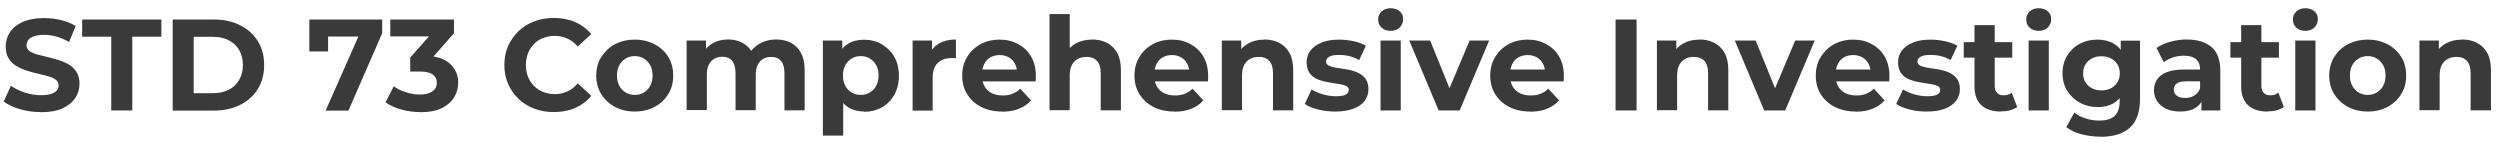
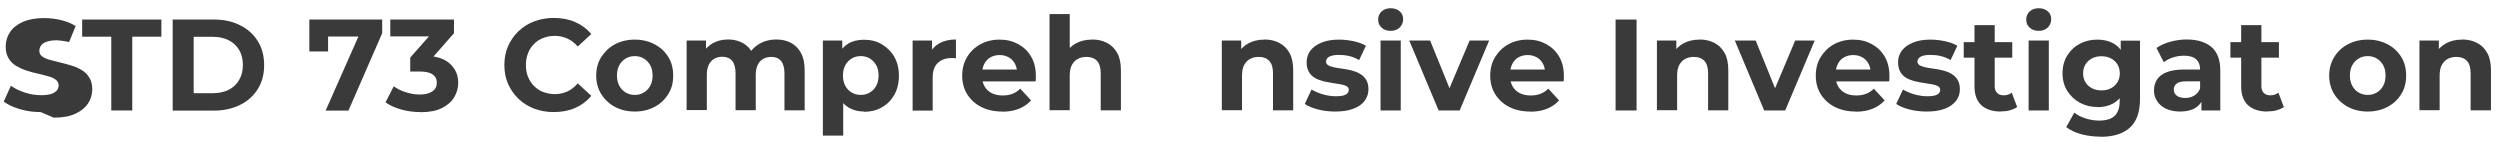
<svg xmlns="http://www.w3.org/2000/svg" id="Layer_2" data-name="Layer 2" viewBox="0 0 188.06 10.84">
  <defs>
    <style>      .cls-1 {        fill: #3a3a3a;        stroke-width: 0px;      }    </style>
  </defs>
  <g id="Layer_2-2" data-name="Layer 2">
    <g>
-       <path class="cls-1" d="m3.06,8.43c-.55,0-1.07-.07-1.57-.22-.5-.15-.91-.34-1.21-.57l.54-1.19c.29.21.64.38,1.04.51.4.13.81.2,1.22.2.31,0,.57-.03.76-.09.19-.06.33-.15.43-.26s.14-.24.14-.38c0-.18-.07-.33-.21-.43-.14-.11-.33-.2-.57-.26-.23-.07-.49-.13-.78-.2-.28-.06-.57-.14-.85-.23-.28-.09-.54-.21-.78-.35-.23-.14-.43-.33-.57-.57-.15-.23-.22-.53-.22-.9,0-.39.11-.75.32-1.07.21-.32.53-.58.96-.77.43-.19.96-.29,1.61-.29.43,0,.85.05,1.27.15s.79.25,1.1.45l-.49,1.2c-.32-.18-.64-.32-.96-.41s-.63-.13-.94-.13-.56.04-.75.11c-.2.07-.34.16-.42.28-.08.11-.13.25-.13.4,0,.18.07.32.21.42.14.11.33.19.57.26.23.06.49.13.78.2.28.07.57.14.85.23.28.08.54.2.78.34.23.14.43.33.57.57.15.23.22.53.22.89,0,.38-.11.74-.32,1.06-.22.32-.54.58-.96.77-.43.2-.97.29-1.62.29Z" />
+       <path class="cls-1" d="m3.06,8.43c-.55,0-1.07-.07-1.57-.22-.5-.15-.91-.34-1.21-.57l.54-1.19c.29.21.64.38,1.04.51.4.13.81.2,1.22.2.31,0,.57-.03.76-.09.19-.06.33-.15.43-.26s.14-.24.14-.38c0-.18-.07-.33-.21-.43-.14-.11-.33-.2-.57-.26-.23-.07-.49-.13-.78-.2-.28-.06-.57-.14-.85-.23-.28-.09-.54-.21-.78-.35-.23-.14-.43-.33-.57-.57-.15-.23-.22-.53-.22-.9,0-.39.11-.75.32-1.07.21-.32.53-.58.96-.77.43-.19.96-.29,1.61-.29.43,0,.85.05,1.27.15s.79.25,1.1.45l-.49,1.2s-.63-.13-.94-.13-.56.04-.75.11c-.2.07-.34.16-.42.28-.08.11-.13.25-.13.4,0,.18.07.32.21.42.14.11.33.19.57.26.23.06.49.13.78.2.28.07.57.14.85.23.28.08.54.2.78.34.23.14.43.33.57.57.15.23.22.53.22.89,0,.38-.11.74-.32,1.06-.22.32-.54.58-.96.77-.43.2-.97.29-1.62.29Z" />
      <path class="cls-1" d="m8.37,8.31V2.76h-2.19v-1.29h5.96v1.29h-2.19v5.55h-1.58Z" />
      <path class="cls-1" d="m12.99,8.31V1.47h3.11c.74,0,1.4.14,1.96.43.57.28,1.01.68,1.33,1.19s.48,1.11.48,1.81-.16,1.29-.48,1.8-.76.91-1.33,1.19c-.57.28-1.22.43-1.96.43h-3.11Zm1.58-1.3h1.45c.46,0,.85-.09,1.19-.26.34-.17.6-.42.78-.74.19-.32.28-.69.28-1.12s-.09-.81-.28-1.13c-.19-.32-.45-.56-.78-.73-.34-.17-.73-.26-1.19-.26h-1.45v4.24Z" />
      <path class="cls-1" d="m24.5,8.31l2.76-6.24.41.68h-3.69l.7-.74v1.86h-1.41V1.47h5.48v1.03l-2.54,5.82h-1.72Z" />
      <path class="cls-1" d="m31.61,8.43c-.48,0-.95-.06-1.42-.19s-.87-.31-1.19-.54l.62-1.21c.26.19.56.34.91.45.35.11.69.17,1.05.17.4,0,.71-.08.94-.23.23-.16.34-.37.34-.65s-.1-.47-.3-.62c-.2-.15-.53-.23-.98-.23h-.72v-1.05l1.91-2.16.18.57h-3.59v-1.27h4.79v1.03l-1.9,2.16-.8-.46h.46c.84,0,1.48.19,1.91.57s.65.86.65,1.46c0,.38-.1.74-.3,1.08-.2.34-.51.61-.93.82s-.95.31-1.6.31Z" />
      <path class="cls-1" d="m41.65,8.43c-.53,0-1.02-.09-1.47-.26-.45-.17-.85-.42-1.18-.74-.33-.32-.59-.69-.78-1.12-.19-.43-.28-.9-.28-1.42s.09-.99.28-1.42c.19-.43.45-.8.78-1.12.34-.32.73-.57,1.18-.74.45-.17.94-.26,1.48-.26.59,0,1.13.1,1.61.31.48.21.88.51,1.21.9l-1.02.94c-.23-.27-.5-.47-.78-.6-.29-.13-.6-.2-.94-.2-.32,0-.61.05-.88.16-.27.1-.5.25-.69.45-.2.2-.35.43-.45.69s-.16.56-.16.89.05.62.16.89c.11.27.26.5.45.69.2.2.43.35.69.45.27.1.56.16.88.16.34,0,.65-.07.94-.2.29-.13.55-.34.78-.61l1.02.94c-.33.4-.73.7-1.21.91s-1.02.31-1.62.31Z" />
      <path class="cls-1" d="m47.75,8.39c-.56,0-1.06-.12-1.49-.35-.43-.23-.78-.56-1.03-.96s-.38-.87-.38-1.39.12-1,.38-1.4.59-.73,1.03-.96c.43-.23.93-.35,1.49-.35s1.05.12,1.49.35c.44.23.78.55,1.03.95.25.4.37.87.37,1.41s-.12.99-.37,1.39-.59.73-1.03.96c-.44.23-.93.35-1.49.35Zm0-1.25c.25,0,.48-.06.68-.18.2-.12.36-.28.48-.5.12-.22.18-.48.18-.78s-.06-.57-.18-.78c-.12-.21-.28-.38-.48-.5-.2-.12-.43-.18-.68-.18s-.48.06-.68.18c-.2.12-.36.28-.48.5-.12.22-.18.48-.18.78s.06.56.18.78c.12.22.28.39.48.5.2.12.43.18.68.18Z" />
      <path class="cls-1" d="m58.38,2.97c.42,0,.79.08,1.11.25.32.17.58.42.76.76.19.34.28.78.28,1.31v3.01h-1.52v-2.78c0-.42-.09-.74-.26-.94s-.42-.3-.74-.3c-.22,0-.42.05-.6.15-.18.1-.31.25-.41.45-.1.2-.15.46-.15.77v2.64h-1.52v-2.78c0-.42-.09-.74-.26-.94-.17-.2-.42-.3-.74-.3-.22,0-.42.05-.6.15-.18.1-.31.25-.41.45-.1.2-.15.46-.15.77v2.64h-1.52V3.05h1.46v1.44l-.27-.42c.18-.36.44-.63.78-.82.34-.19.72-.28,1.15-.28.48,0,.9.12,1.27.37.36.24.6.62.72,1.12l-.54-.15c.18-.41.46-.74.85-.98.39-.24.83-.36,1.33-.36Z" />
      <path class="cls-1" d="m61.9,10.21V3.05h1.46v1.08l-.03,1.56.1,1.55v2.96h-1.52Zm3.11-1.82c-.44,0-.83-.1-1.16-.29-.33-.2-.59-.49-.78-.89-.19-.4-.28-.91-.28-1.52s.09-1.13.26-1.52c.18-.4.43-.69.76-.89.33-.2.73-.29,1.19-.29.5,0,.94.11,1.33.34.39.23.71.54.94.94.23.4.35.88.35,1.43s-.12,1.03-.35,1.44c-.23.4-.54.72-.94.94-.39.22-.84.33-1.33.33Zm-.26-1.25c.25,0,.48-.06.68-.18.2-.12.36-.28.48-.5.12-.22.18-.48.18-.78s-.06-.57-.18-.78c-.12-.21-.28-.38-.48-.5-.2-.12-.43-.18-.68-.18s-.48.06-.68.18c-.2.12-.36.28-.48.5-.12.22-.18.48-.18.78s.06.56.18.78c.12.22.28.39.48.5.2.12.43.18.68.18Z" />
      <path class="cls-1" d="m68.65,8.31V3.05h1.46v1.49l-.21-.43c.16-.37.41-.65.75-.85.35-.19.77-.29,1.26-.29v1.41c-.07,0-.12-.01-.18-.01-.05,0-.11,0-.17,0-.42,0-.75.12-1.01.36s-.39.61-.39,1.11v2.48h-1.52Z" />
      <path class="cls-1" d="m75.38,8.39c-.6,0-1.13-.12-1.58-.35-.45-.23-.8-.56-1.05-.96s-.37-.87-.37-1.39.12-1,.37-1.4c.24-.41.58-.73,1-.96.42-.23.9-.35,1.44-.35s.98.11,1.39.33c.41.22.74.53.98.94.24.41.36.89.36,1.46,0,.06,0,.13,0,.2,0,.08-.01.15-.02.21h-4.27v-.89h3.47l-.59.26c0-.27-.06-.51-.17-.71-.11-.2-.26-.36-.46-.47-.2-.11-.42-.17-.68-.17s-.49.06-.69.17c-.2.11-.35.27-.46.48-.11.21-.17.45-.17.73v.23c0,.29.06.54.19.76s.31.38.54.5c.23.11.5.17.82.17.28,0,.53-.04.74-.13.21-.08.41-.21.58-.38l.81.88c-.24.27-.54.48-.91.63-.37.15-.79.22-1.26.22Z" />
      <path class="cls-1" d="m82.14,2.97c.42,0,.79.08,1.12.25.33.17.59.42.78.76.19.34.28.78.28,1.31v3.01h-1.52v-2.78c0-.42-.09-.74-.28-.94-.19-.2-.45-.3-.79-.3-.24,0-.46.05-.65.15-.19.1-.34.26-.45.46-.11.21-.16.48-.16.8v2.6h-1.52V1.06h1.52v3.45l-.34-.44c.19-.35.46-.62.81-.81.35-.19.75-.28,1.2-.28Z" />
-       <path class="cls-1" d="m88.34,8.39c-.6,0-1.13-.12-1.58-.35-.45-.23-.8-.56-1.05-.96s-.37-.87-.37-1.39.12-1,.37-1.4c.24-.41.58-.73,1-.96.42-.23.9-.35,1.44-.35s.98.11,1.39.33c.41.22.74.53.98.94.24.41.36.89.36,1.46,0,.06,0,.13,0,.2,0,.08-.01.15-.02.21h-4.27v-.89h3.47l-.59.26c0-.27-.06-.51-.17-.71-.11-.2-.26-.36-.46-.47-.2-.11-.42-.17-.68-.17s-.49.06-.69.17c-.2.11-.35.27-.46.48-.11.21-.17.45-.17.73v.23c0,.29.06.54.19.76s.31.38.54.5c.23.11.5.17.82.17.28,0,.53-.04.74-.13.21-.08.41-.21.58-.38l.81.88c-.24.27-.54.48-.91.63-.37.15-.79.22-1.26.22Z" />
      <path class="cls-1" d="m95.1,2.97c.42,0,.79.08,1.12.25.33.17.59.42.78.76.19.34.28.78.28,1.31v3.01h-1.52v-2.78c0-.42-.09-.74-.28-.94-.19-.2-.45-.3-.79-.3-.24,0-.46.05-.65.15-.19.1-.34.26-.45.46-.11.21-.16.48-.16.8v2.6h-1.52V3.05h1.46v1.46l-.27-.44c.19-.35.46-.62.81-.81.35-.19.75-.28,1.2-.28Z" />
      <path class="cls-1" d="m100.43,8.39c-.45,0-.88-.05-1.3-.16-.41-.11-.74-.24-.98-.41l.51-1.09c.24.15.53.27.86.37.33.09.65.14.97.14.35,0,.6-.04.75-.13.15-.08.22-.2.22-.35,0-.12-.06-.22-.17-.28-.11-.06-.27-.11-.45-.14-.19-.03-.4-.06-.62-.1-.22-.03-.45-.08-.68-.13-.23-.06-.44-.14-.63-.25-.19-.11-.34-.26-.45-.45-.11-.19-.17-.43-.17-.73,0-.33.1-.63.29-.88.19-.25.47-.45.84-.6.36-.15.8-.22,1.31-.22.36,0,.72.04,1.09.12s.68.19.93.34l-.51,1.08c-.25-.15-.51-.25-.77-.31-.26-.06-.51-.08-.75-.08-.34,0-.59.05-.74.14s-.23.21-.23.35c0,.13.06.23.17.29.11.07.27.12.46.16.19.04.4.07.62.1s.45.07.68.13c.23.06.43.14.62.25.19.11.34.25.46.44.12.19.18.43.18.73,0,.33-.1.61-.29.87s-.48.45-.85.59c-.37.14-.82.21-1.34.21Z" />
      <path class="cls-1" d="m104.61,2.32c-.28,0-.51-.08-.68-.24-.18-.16-.26-.36-.26-.61s.09-.44.26-.61c.18-.16.4-.24.68-.24s.51.08.68.23c.18.15.26.35.26.59,0,.25-.09.46-.26.63s-.4.25-.69.25Zm-.76,5.99V3.05h1.52v5.26h-1.52Z" />
      <path class="cls-1" d="m108.22,8.31l-2.21-5.26h1.57l1.84,4.53h-.78l1.91-4.53h1.47l-2.22,5.26h-1.57Z" />
      <path class="cls-1" d="m115.1,8.39c-.6,0-1.13-.12-1.58-.35-.45-.23-.8-.56-1.05-.96-.25-.41-.37-.87-.37-1.39s.12-1,.37-1.4c.25-.41.58-.73,1-.96.42-.23.9-.35,1.44-.35s.98.11,1.39.33c.41.22.74.53.98.94s.36.89.36,1.46c0,.06,0,.13,0,.2,0,.08-.01.15-.02.21h-4.27v-.89h3.47l-.59.26c0-.27-.06-.51-.17-.71-.11-.2-.26-.36-.46-.47-.2-.11-.42-.17-.68-.17s-.49.06-.69.17c-.2.11-.35.27-.46.48-.11.21-.17.45-.17.73v.23c0,.29.06.54.19.76s.31.38.54.5c.23.11.5.17.82.17.28,0,.53-.04.74-.13.21-.08.41-.21.58-.38l.81.88c-.24.27-.54.48-.91.63-.37.15-.79.22-1.26.22Z" />
      <path class="cls-1" d="m121.53,8.31V1.47h1.58v6.84h-1.58Z" />
      <path class="cls-1" d="m127.83,2.97c.42,0,.79.08,1.12.25.33.17.59.42.78.76.19.34.28.78.28,1.31v3.01h-1.52v-2.78c0-.42-.09-.74-.28-.94-.19-.2-.45-.3-.79-.3-.24,0-.46.05-.65.15s-.34.26-.45.46c-.11.21-.16.48-.16.8v2.6h-1.52V3.05h1.46v1.46l-.27-.44c.19-.35.46-.62.81-.81.35-.19.75-.28,1.2-.28Z" />
      <path class="cls-1" d="m132.71,8.31l-2.21-5.26h1.57l1.84,4.53h-.78l1.91-4.53h1.47l-2.22,5.26h-1.57Z" />
      <path class="cls-1" d="m139.59,8.39c-.6,0-1.12-.12-1.58-.35-.45-.23-.8-.56-1.05-.96-.25-.41-.37-.87-.37-1.39s.12-1,.37-1.4.58-.73,1-.96c.42-.23.9-.35,1.44-.35s.98.11,1.39.33c.41.22.74.53.98.94.24.41.36.89.36,1.46,0,.06,0,.13,0,.2,0,.08-.01.15-.02.21h-4.27v-.89h3.47l-.59.26c0-.27-.06-.51-.17-.71-.11-.2-.26-.36-.46-.47-.2-.11-.42-.17-.68-.17s-.49.06-.69.17c-.2.11-.35.27-.46.48-.11.21-.17.45-.17.73v.23c0,.29.06.54.19.76s.31.38.54.5c.23.11.5.17.82.17.28,0,.53-.04.74-.13.21-.08.41-.21.58-.38l.81.88c-.24.27-.54.48-.91.63-.37.15-.79.22-1.26.22Z" />
      <path class="cls-1" d="m144.92,8.39c-.45,0-.88-.05-1.3-.16-.41-.11-.74-.24-.98-.41l.51-1.09c.24.15.53.27.86.37.33.09.65.14.97.14.35,0,.6-.04.75-.13.15-.08.22-.2.22-.35,0-.12-.06-.22-.17-.28-.11-.06-.27-.11-.45-.14-.19-.03-.4-.06-.62-.1-.22-.03-.45-.08-.68-.13-.23-.06-.44-.14-.63-.25-.19-.11-.34-.26-.45-.45-.11-.19-.17-.43-.17-.73,0-.33.1-.63.29-.88.19-.25.47-.45.84-.6.36-.15.8-.22,1.31-.22.36,0,.72.04,1.09.12.37.08.68.19.93.34l-.51,1.08c-.25-.15-.51-.25-.77-.31-.26-.06-.51-.08-.75-.08-.34,0-.59.05-.74.14s-.23.21-.23.35c0,.13.06.23.17.29.11.07.27.12.46.16.19.04.4.07.62.1s.45.07.68.13c.23.06.44.14.62.25.19.11.34.25.46.44.12.19.18.43.18.73,0,.33-.1.61-.29.87-.2.25-.48.45-.84.59-.37.14-.82.21-1.34.21Z" />
      <path class="cls-1" d="m147.72,4.34v-1.17h3.65v1.17h-3.65Zm2.78,4.05c-.62,0-1.1-.16-1.45-.47-.34-.32-.52-.79-.52-1.41V1.89h1.52v4.59c0,.22.06.39.18.51.12.12.28.18.48.18.24,0,.45-.06.62-.2l.41,1.08c-.16.11-.34.19-.56.25-.22.06-.44.08-.68.08Z" />
      <path class="cls-1" d="m153.36,2.32c-.28,0-.51-.08-.68-.24-.18-.16-.26-.36-.26-.61s.09-.44.26-.61c.18-.16.4-.24.68-.24s.51.08.68.23c.18.15.26.35.26.59,0,.25-.09.46-.26.63s-.4.25-.69.25Zm-.76,5.99V3.05h1.52v5.26h-1.52Z" />
      <path class="cls-1" d="m157.78,8.05c-.49,0-.93-.11-1.32-.32-.39-.21-.71-.51-.95-.89-.24-.38-.36-.83-.36-1.33s.12-.96.36-1.34c.24-.38.55-.68.95-.88.39-.21.83-.31,1.32-.31.44,0,.83.09,1.17.27s.6.46.79.83c.19.37.28.85.28,1.44s-.09,1.06-.28,1.43c-.19.38-.45.65-.79.84-.34.18-.73.27-1.17.27Zm.23,2.23c-.5,0-.97-.06-1.43-.18-.46-.12-.84-.3-1.15-.54l.61-1.09c.22.18.5.33.85.44s.68.16,1.01.16c.54,0,.93-.12,1.18-.36.24-.24.37-.6.37-1.08v-.79l.1-1.32-.02-1.33v-1.13h1.45v4.38c0,.98-.25,1.7-.76,2.16-.51.46-1.24.69-2.19.69Zm.07-3.48c.27,0,.5-.05.71-.16.21-.11.37-.26.49-.45s.18-.42.18-.67-.06-.49-.18-.68c-.12-.19-.28-.34-.49-.45-.21-.11-.45-.16-.71-.16s-.5.05-.71.16c-.21.11-.37.26-.49.45-.12.19-.18.42-.18.68s.06.48.18.67c.12.2.29.35.49.45.21.11.45.16.71.16Z" />
      <path class="cls-1" d="m164,8.39c-.41,0-.76-.07-1.06-.21-.29-.14-.52-.33-.67-.57-.16-.24-.24-.51-.24-.81s.08-.59.23-.82c.15-.23.4-.42.73-.55.33-.13.77-.2,1.3-.2h1.4v.89h-1.23c-.36,0-.6.06-.74.18s-.2.26-.2.44c0,.2.08.35.23.46.15.11.36.17.63.17s.48-.06.68-.18.35-.3.44-.53l.23.7c-.11.34-.31.6-.61.77-.29.18-.67.26-1.13.26Zm1.6-.08v-1.03l-.1-.22v-1.84c0-.33-.1-.58-.3-.76-.2-.18-.5-.27-.91-.27-.28,0-.56.04-.83.13s-.5.21-.69.36l-.55-1.07c.29-.2.63-.36,1.04-.47.4-.11.81-.17,1.23-.17.8,0,1.42.19,1.87.57.44.38.66.97.66,1.77v3h-1.43Z" />
      <path class="cls-1" d="m167.78,4.34v-1.17h3.65v1.17h-3.65Zm2.78,4.05c-.62,0-1.1-.16-1.45-.47-.34-.32-.52-.79-.52-1.41V1.89h1.52v4.59c0,.22.06.39.18.51.12.12.28.18.48.18.24,0,.45-.06.62-.2l.41,1.08c-.16.11-.34.19-.56.25-.22.06-.44.08-.68.08Z" />
-       <path class="cls-1" d="m173.42,2.32c-.28,0-.51-.08-.68-.24-.18-.16-.26-.36-.26-.61s.09-.44.26-.61c.18-.16.4-.24.68-.24s.51.08.68.23c.18.15.26.35.26.59,0,.25-.09.46-.26.63s-.4.25-.69.25Zm-.76,5.99V3.05h1.52v5.26h-1.52Z" />
      <path class="cls-1" d="m178.11,8.39c-.56,0-1.06-.12-1.49-.35-.43-.23-.78-.56-1.03-.96-.25-.41-.38-.87-.38-1.39s.13-1,.38-1.4c.25-.41.59-.73,1.03-.96.43-.23.93-.35,1.49-.35s1.05.12,1.49.35c.44.23.78.55,1.03.95.25.4.37.87.37,1.41s-.12.99-.37,1.39c-.25.41-.59.73-1.03.96-.44.23-.93.35-1.49.35Zm0-1.25c.25,0,.48-.06.68-.18.2-.12.36-.28.48-.5.12-.22.18-.48.18-.78s-.06-.57-.18-.78c-.12-.21-.28-.38-.48-.5-.2-.12-.43-.18-.68-.18s-.48.06-.68.18c-.2.12-.36.28-.48.5-.12.22-.18.48-.18.78s.06.56.18.78c.12.22.28.39.48.5.2.12.43.18.68.18Z" />
      <path class="cls-1" d="m185.2,2.97c.42,0,.79.08,1.12.25.33.17.59.42.78.76.19.34.28.78.28,1.31v3.01h-1.53v-2.78c0-.42-.09-.74-.28-.94s-.45-.3-.79-.3c-.24,0-.46.05-.65.15-.19.1-.34.26-.45.46-.11.21-.16.48-.16.8v2.6h-1.52V3.05h1.46v1.46l-.27-.44c.19-.35.46-.62.81-.81.35-.19.75-.28,1.2-.28Z" />
    </g>
  </g>
</svg>